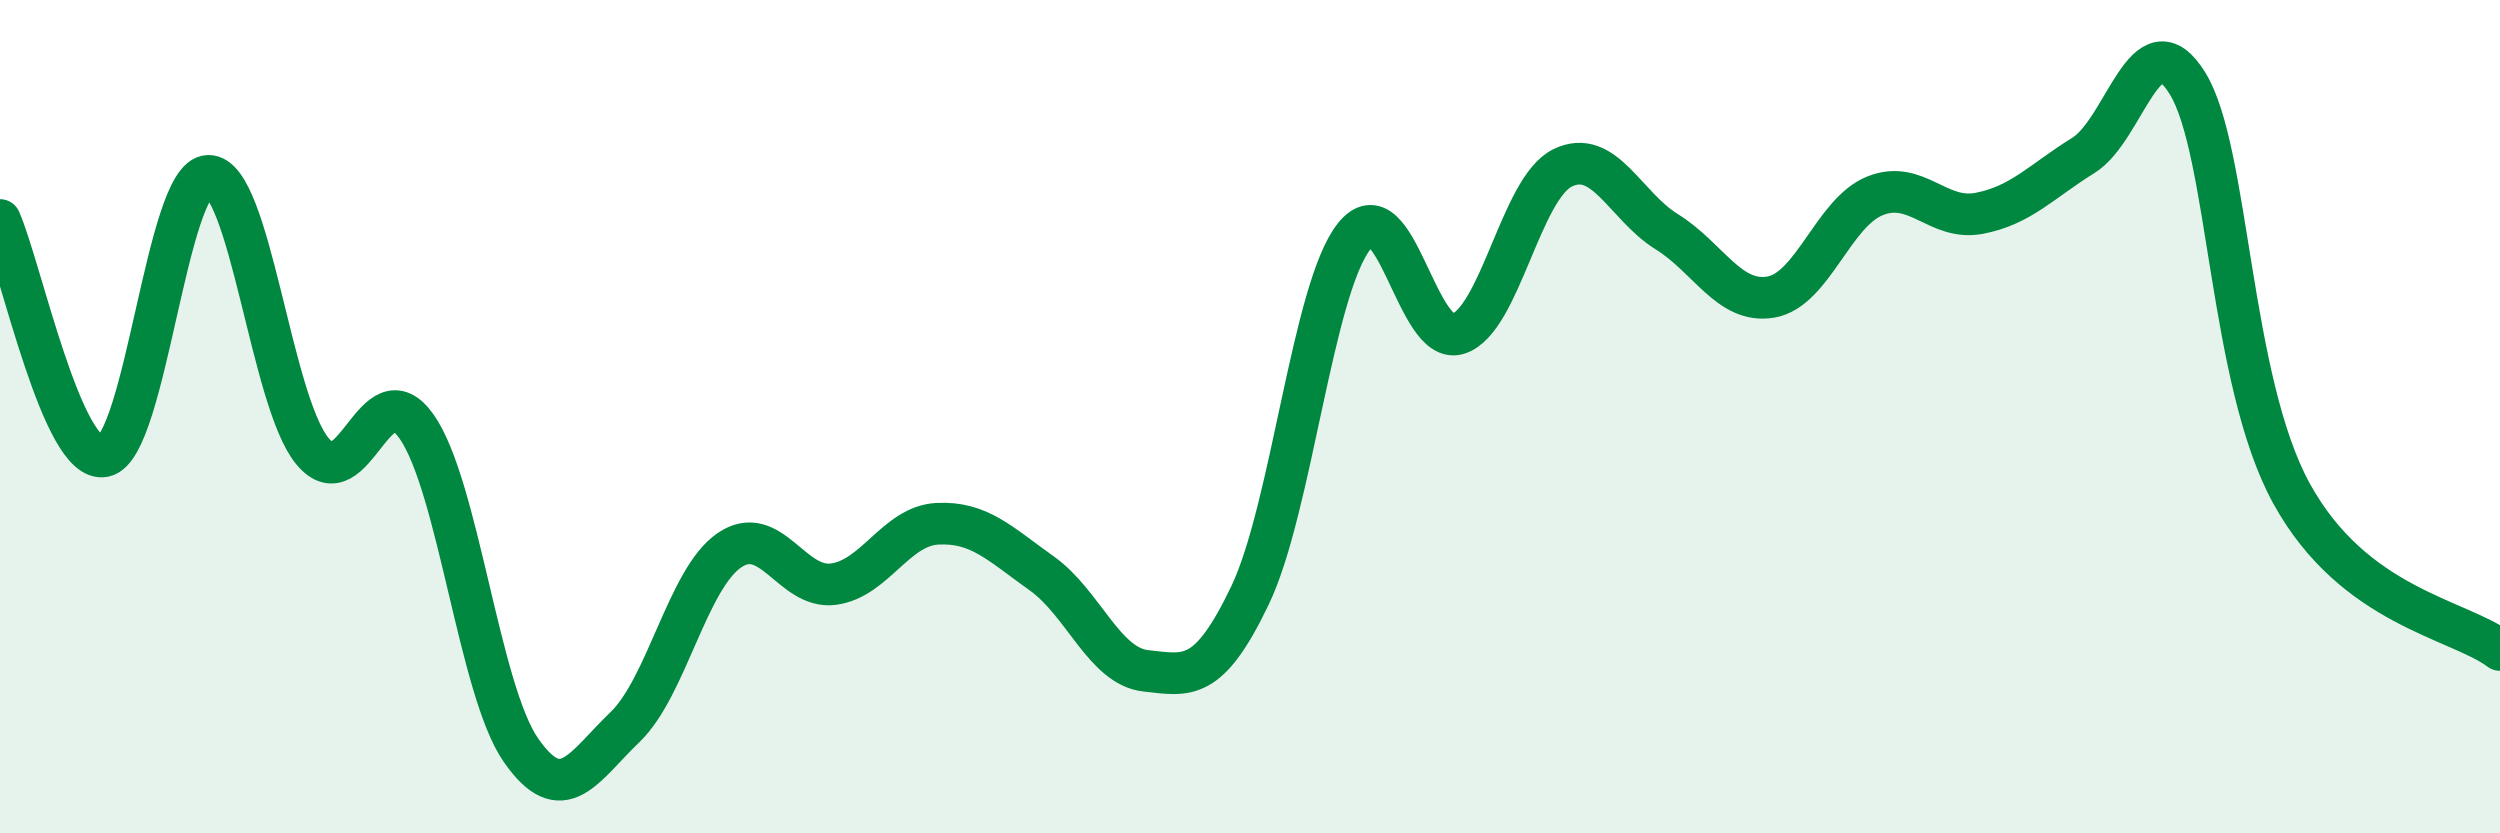
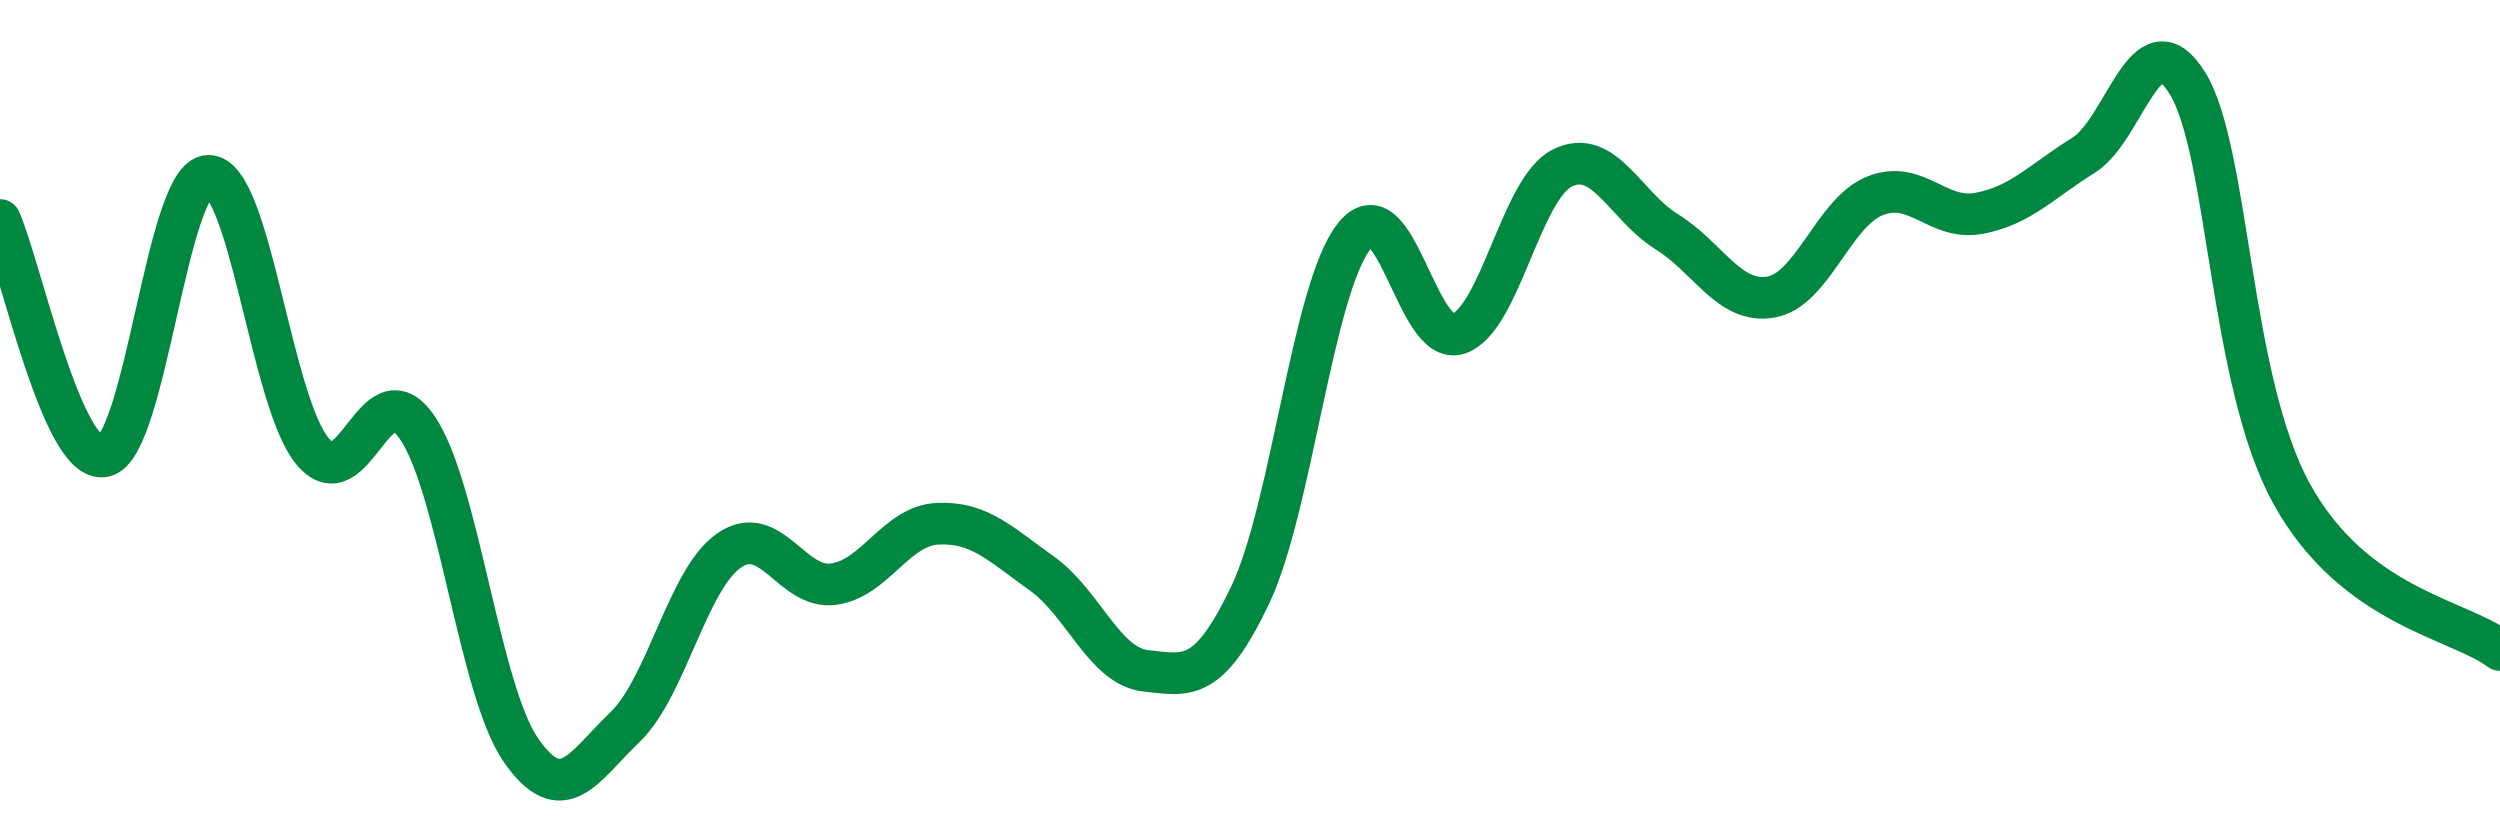
<svg xmlns="http://www.w3.org/2000/svg" width="60" height="20" viewBox="0 0 60 20">
-   <path d="M 0,5.28 C 0.5,6.41 1.5,11.16 2.5,10.95 C 3.5,10.74 4,4.24 5,4.22 C 6,4.2 6.5,9.63 7.5,10.83 C 8.5,12.03 9,8.81 10,10.24 C 11,11.67 11.5,16.56 12.5,18 C 13.5,19.44 14,18.41 15,17.45 C 16,16.49 16.5,13.9 17.5,13.21 C 18.5,12.52 19,14.15 20,14.02 C 21,13.89 21.5,12.62 22.5,12.57 C 23.5,12.52 24,13.05 25,13.76 C 26,14.47 26.5,15.99 27.5,16.1 C 28.5,16.21 29,16.38 30,14.29 C 31,12.2 31.5,6.93 32.5,5.67 C 33.5,4.41 34,8.34 35,8.01 C 36,7.68 36.5,4.52 37.5,4.03 C 38.5,3.54 39,4.94 40,5.56 C 41,6.18 41.5,7.3 42.5,7.13 C 43.5,6.96 44,5.1 45,4.7 C 46,4.3 46.5,5.31 47.5,5.12 C 48.5,4.93 49,4.35 50,3.73 C 51,3.11 51.5,0.38 52.5,2 C 53.5,3.62 53.5,9.13 55,11.85 C 56.5,14.57 59,14.85 60,15.6L60 20L0 20Z" fill="#008740" opacity="0.1" stroke-linecap="round" stroke-linejoin="round" />
  <path d="M 0,5.28 C 0.5,6.41 1.5,11.16 2.5,10.95 C 3.5,10.74 4,4.24 5,4.22 C 6,4.2 6.5,9.63 7.5,10.83 C 8.5,12.03 9,8.81 10,10.24 C 11,11.67 11.5,16.56 12.5,18 C 13.5,19.44 14,18.41 15,17.45 C 16,16.49 16.5,13.9 17.5,13.21 C 18.5,12.52 19,14.15 20,14.02 C 21,13.89 21.5,12.62 22.5,12.57 C 23.5,12.52 24,13.05 25,13.76 C 26,14.47 26.5,15.99 27.5,16.1 C 28.5,16.21 29,16.38 30,14.29 C 31,12.2 31.5,6.93 32.5,5.67 C 33.5,4.41 34,8.34 35,8.01 C 36,7.68 36.5,4.52 37.5,4.03 C 38.5,3.54 39,4.94 40,5.56 C 41,6.18 41.5,7.3 42.5,7.13 C 43.5,6.96 44,5.1 45,4.7 C 46,4.3 46.5,5.31 47.5,5.12 C 48.5,4.93 49,4.35 50,3.73 C 51,3.11 51.5,0.38 52.5,2 C 53.5,3.62 53.5,9.13 55,11.85 C 56.5,14.57 59,14.85 60,15.6" stroke="#008740" stroke-width="1" fill="none" stroke-linecap="round" stroke-linejoin="round" />
</svg>